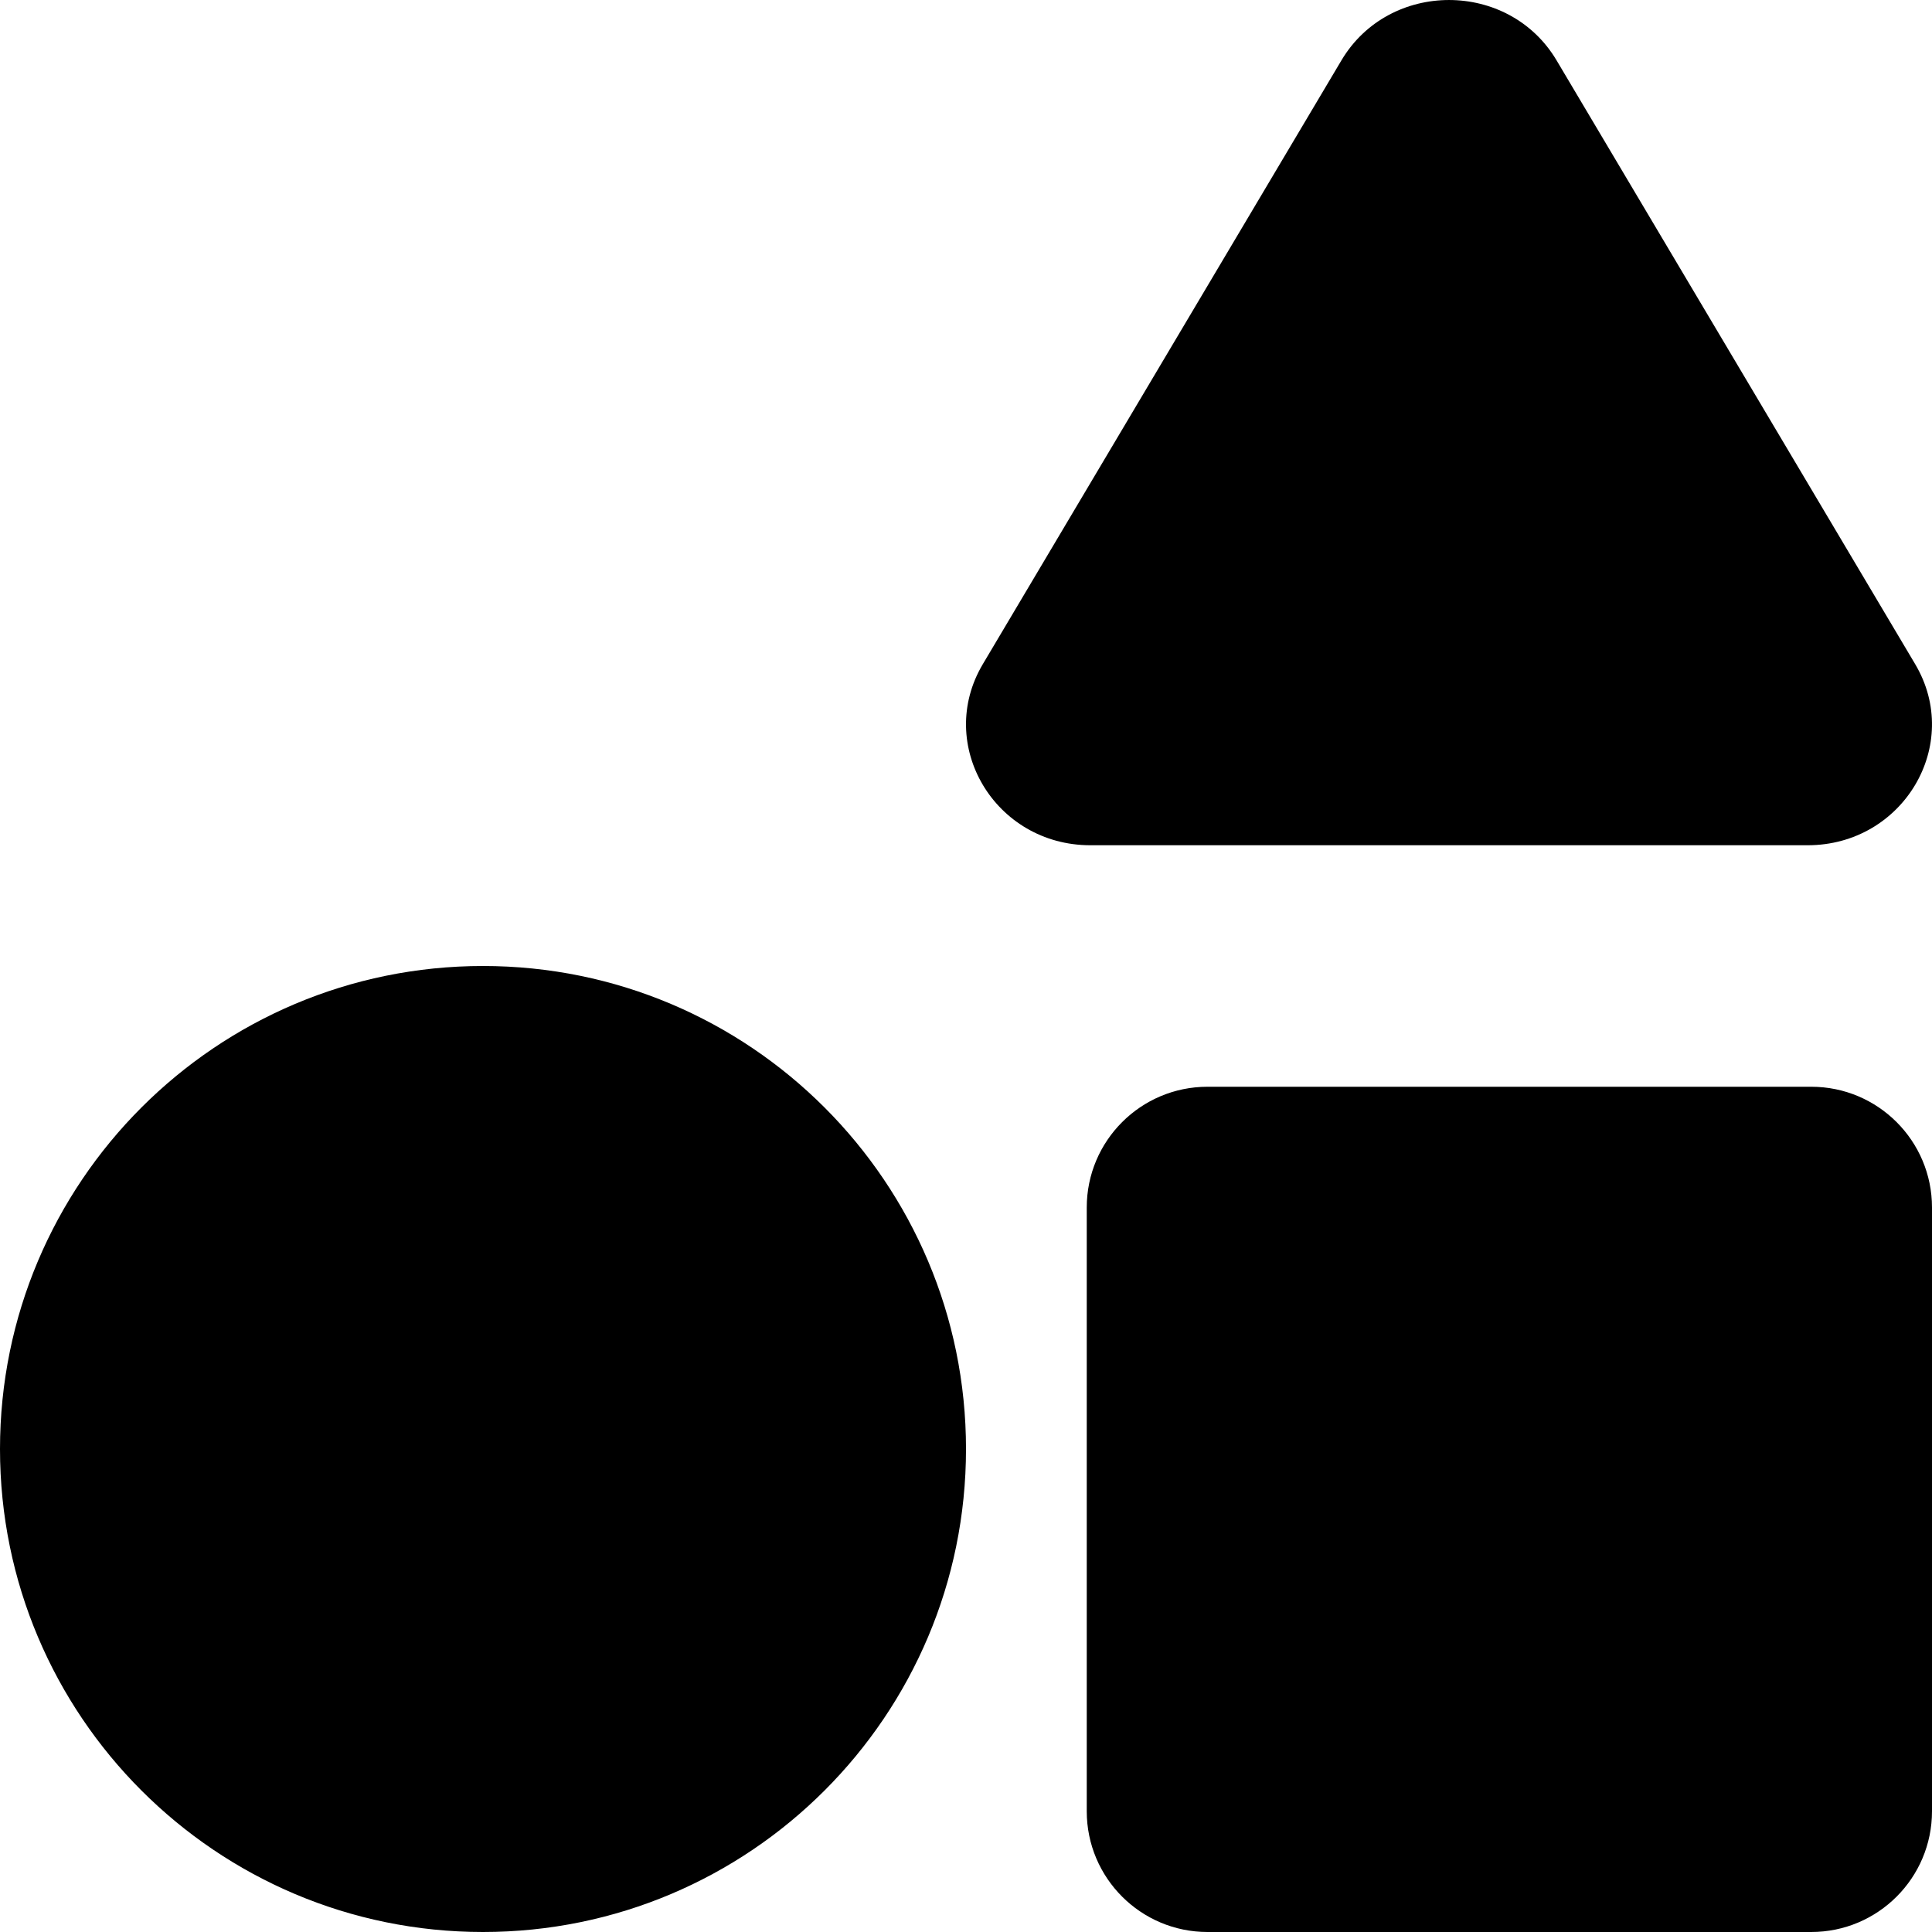
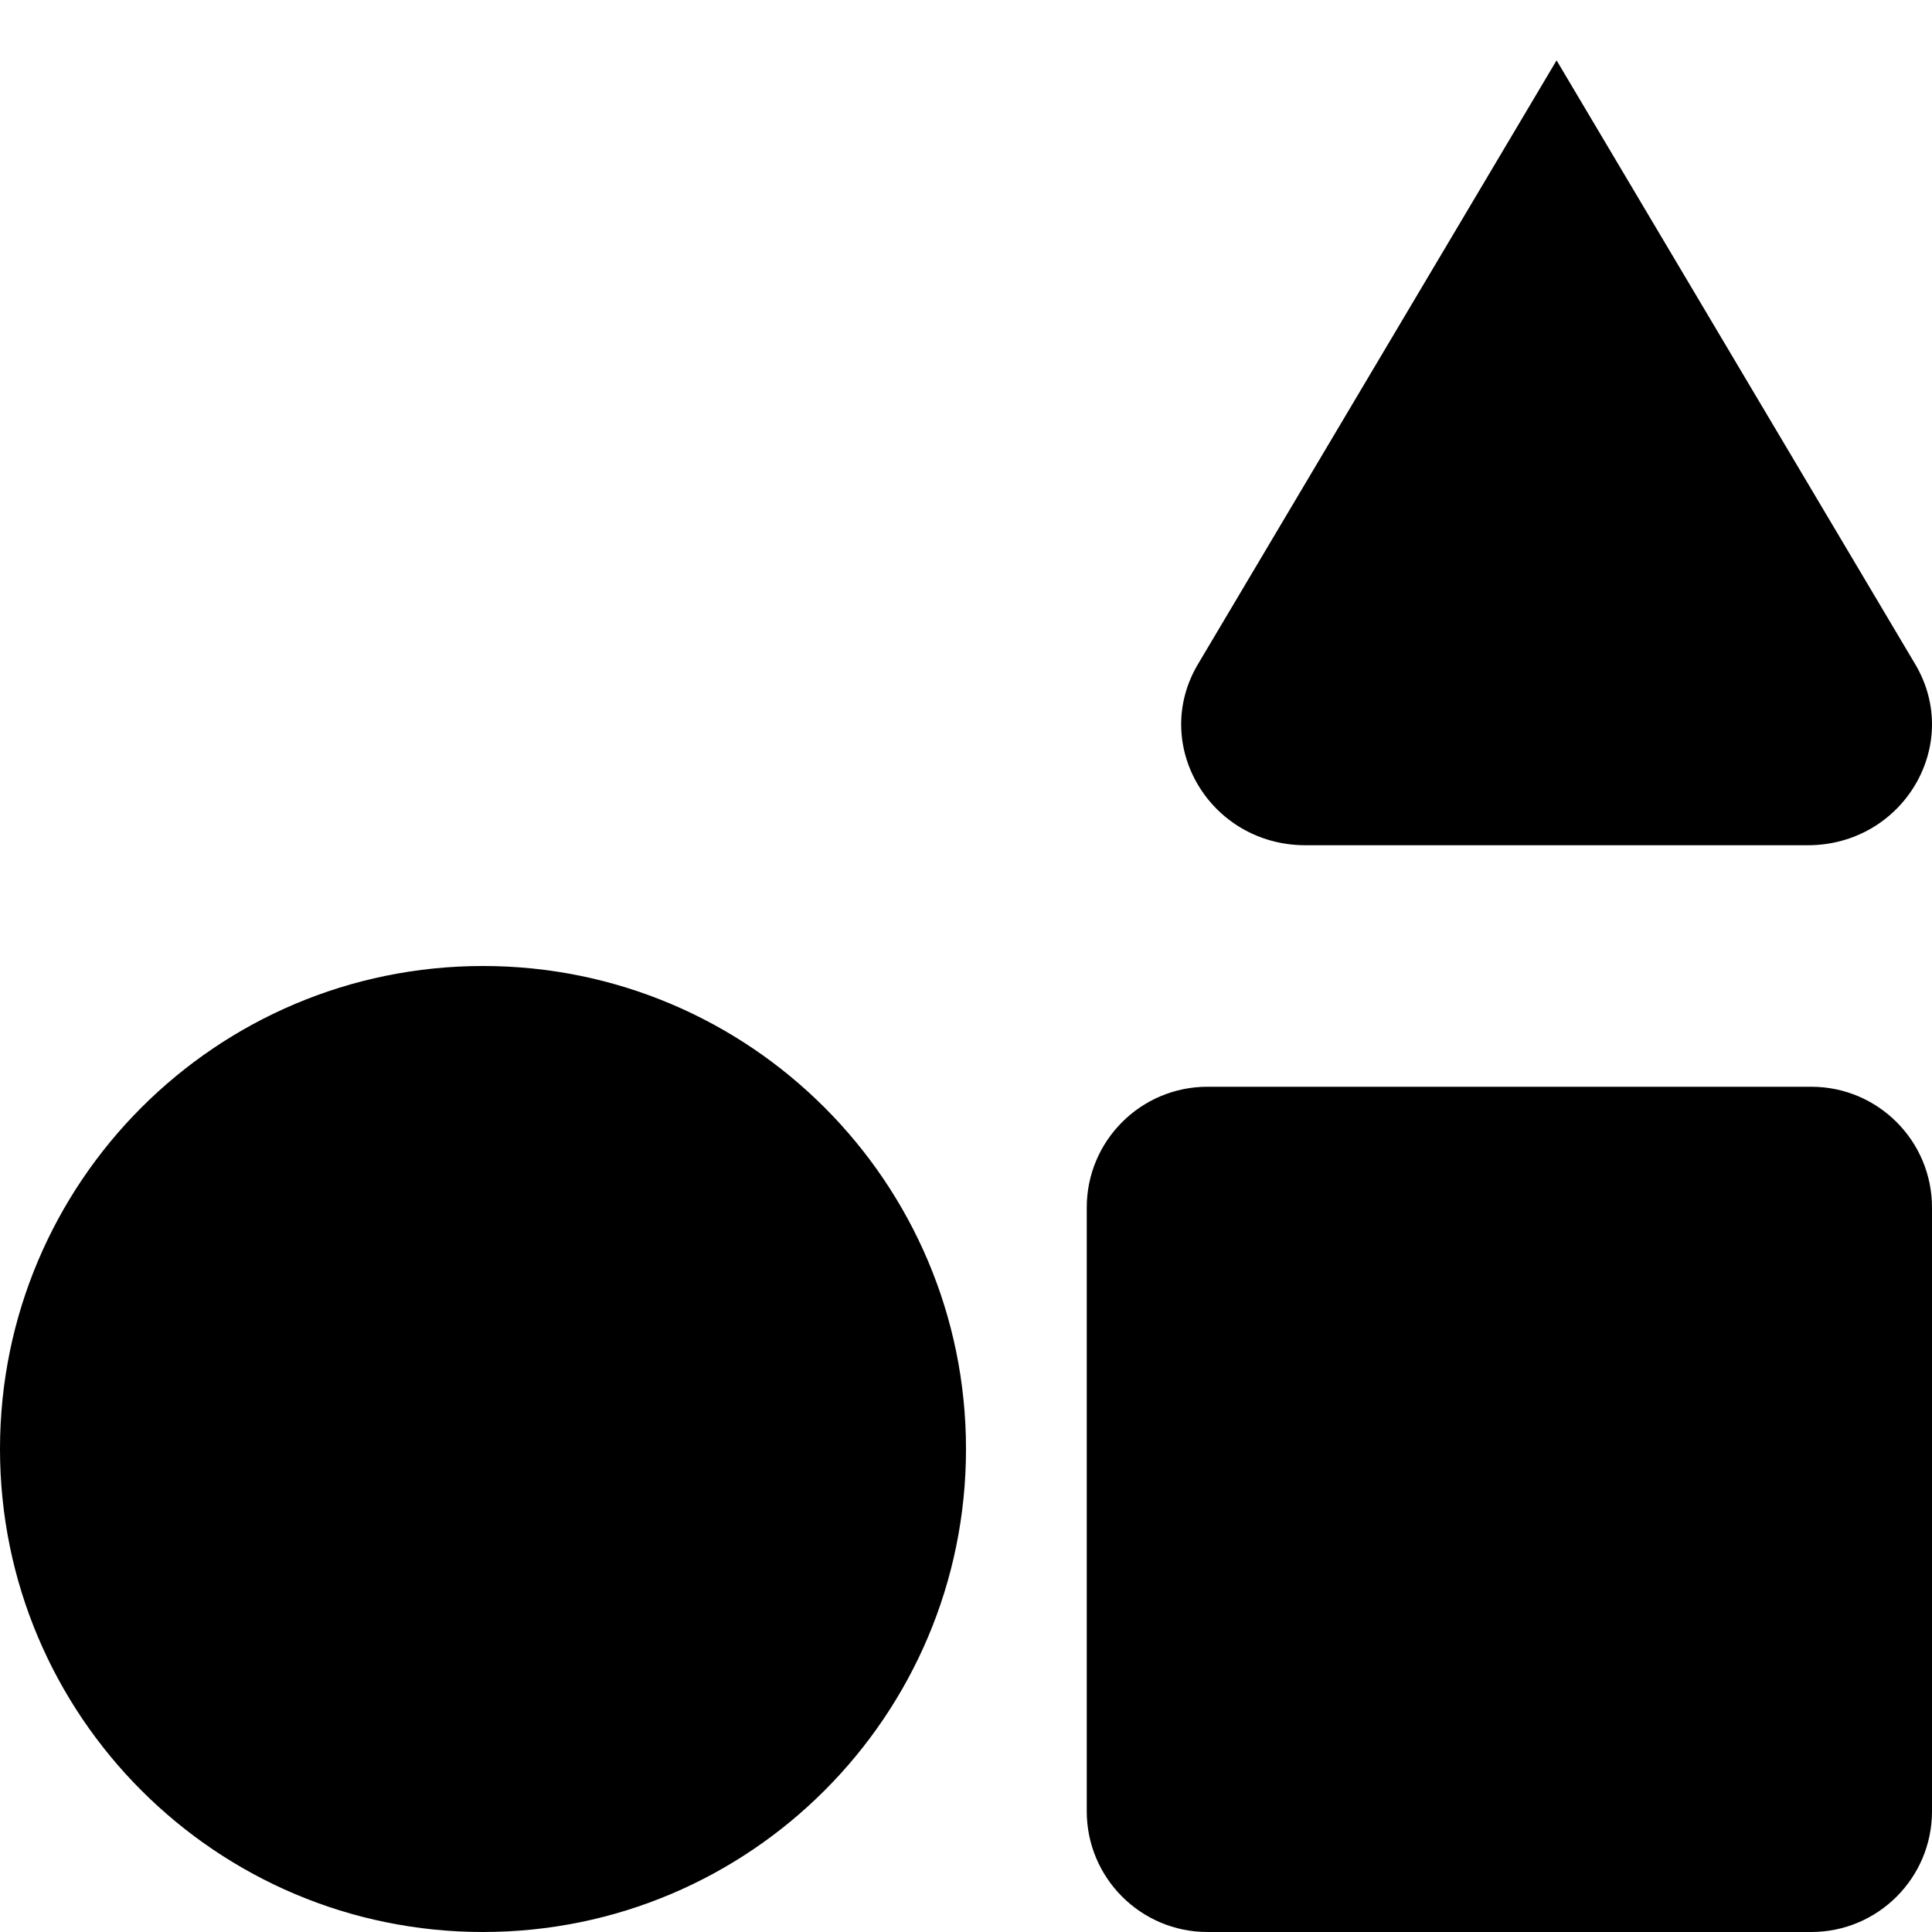
<svg xmlns="http://www.w3.org/2000/svg" viewBox="0 0 512 512">
-   <path d="M512 320v160c0 17.67-14.33 32-32 32H320c-17.67 0-32-14.33-32-32V320c0-17.67 14.33-32 32-32h160c17.67 0 32 14.33 32 32zm-384-64C57.31 256 0 313.31 0 384s57.31 128 128 128 128-57.31 128-128-57.31-128-128-128zm351.03-32c25.34 0 41.18-26.67 28.51-48L412.51 16c-12.67-21.33-44.35-21.33-57.02 0l-95.03 160c-12.67 21.33 3.17 48 28.51 48h190.06z" />
+   <path d="M512 320v160c0 17.67-14.33 32-32 32H320c-17.67 0-32-14.33-32-32V320c0-17.67 14.33-32 32-32h160c17.67 0 32 14.33 32 32zm-384-64C57.31 256 0 313.31 0 384s57.31 128 128 128 128-57.31 128-128-57.31-128-128-128zm351.03-32c25.34 0 41.18-26.67 28.51-48L412.51 16l-95.03 160c-12.67 21.33 3.17 48 28.51 48h190.06z" />
</svg>